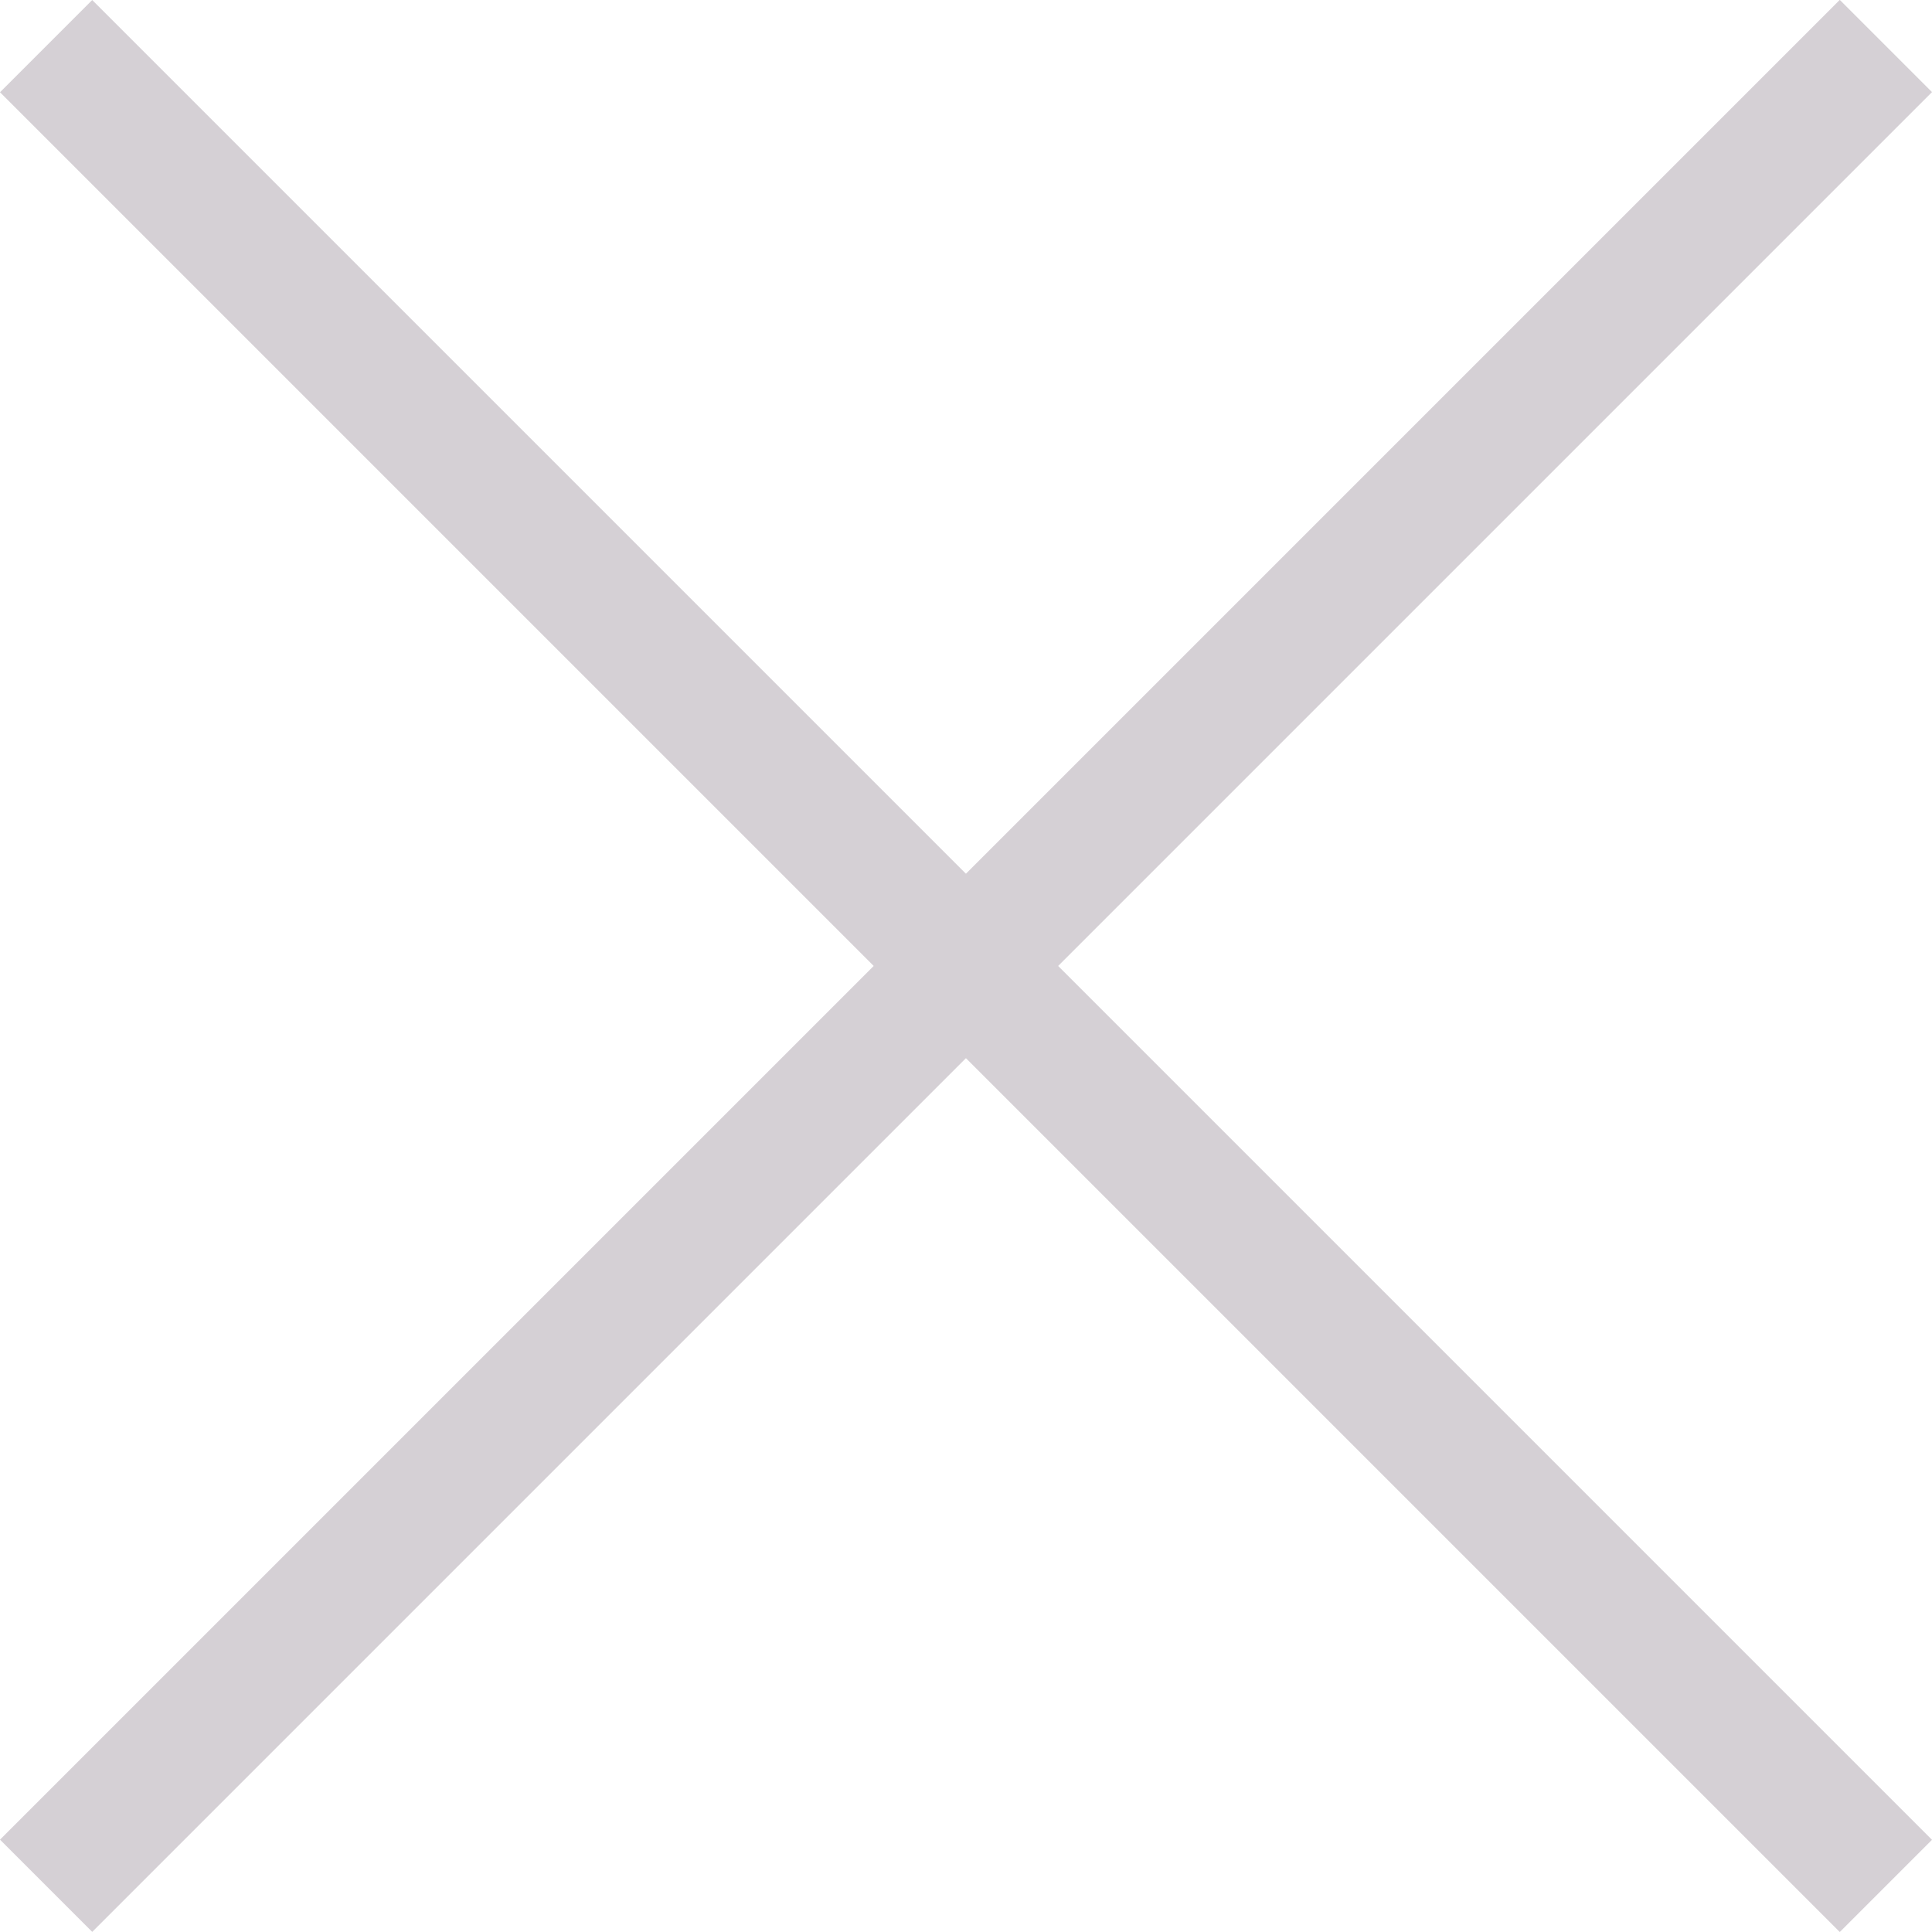
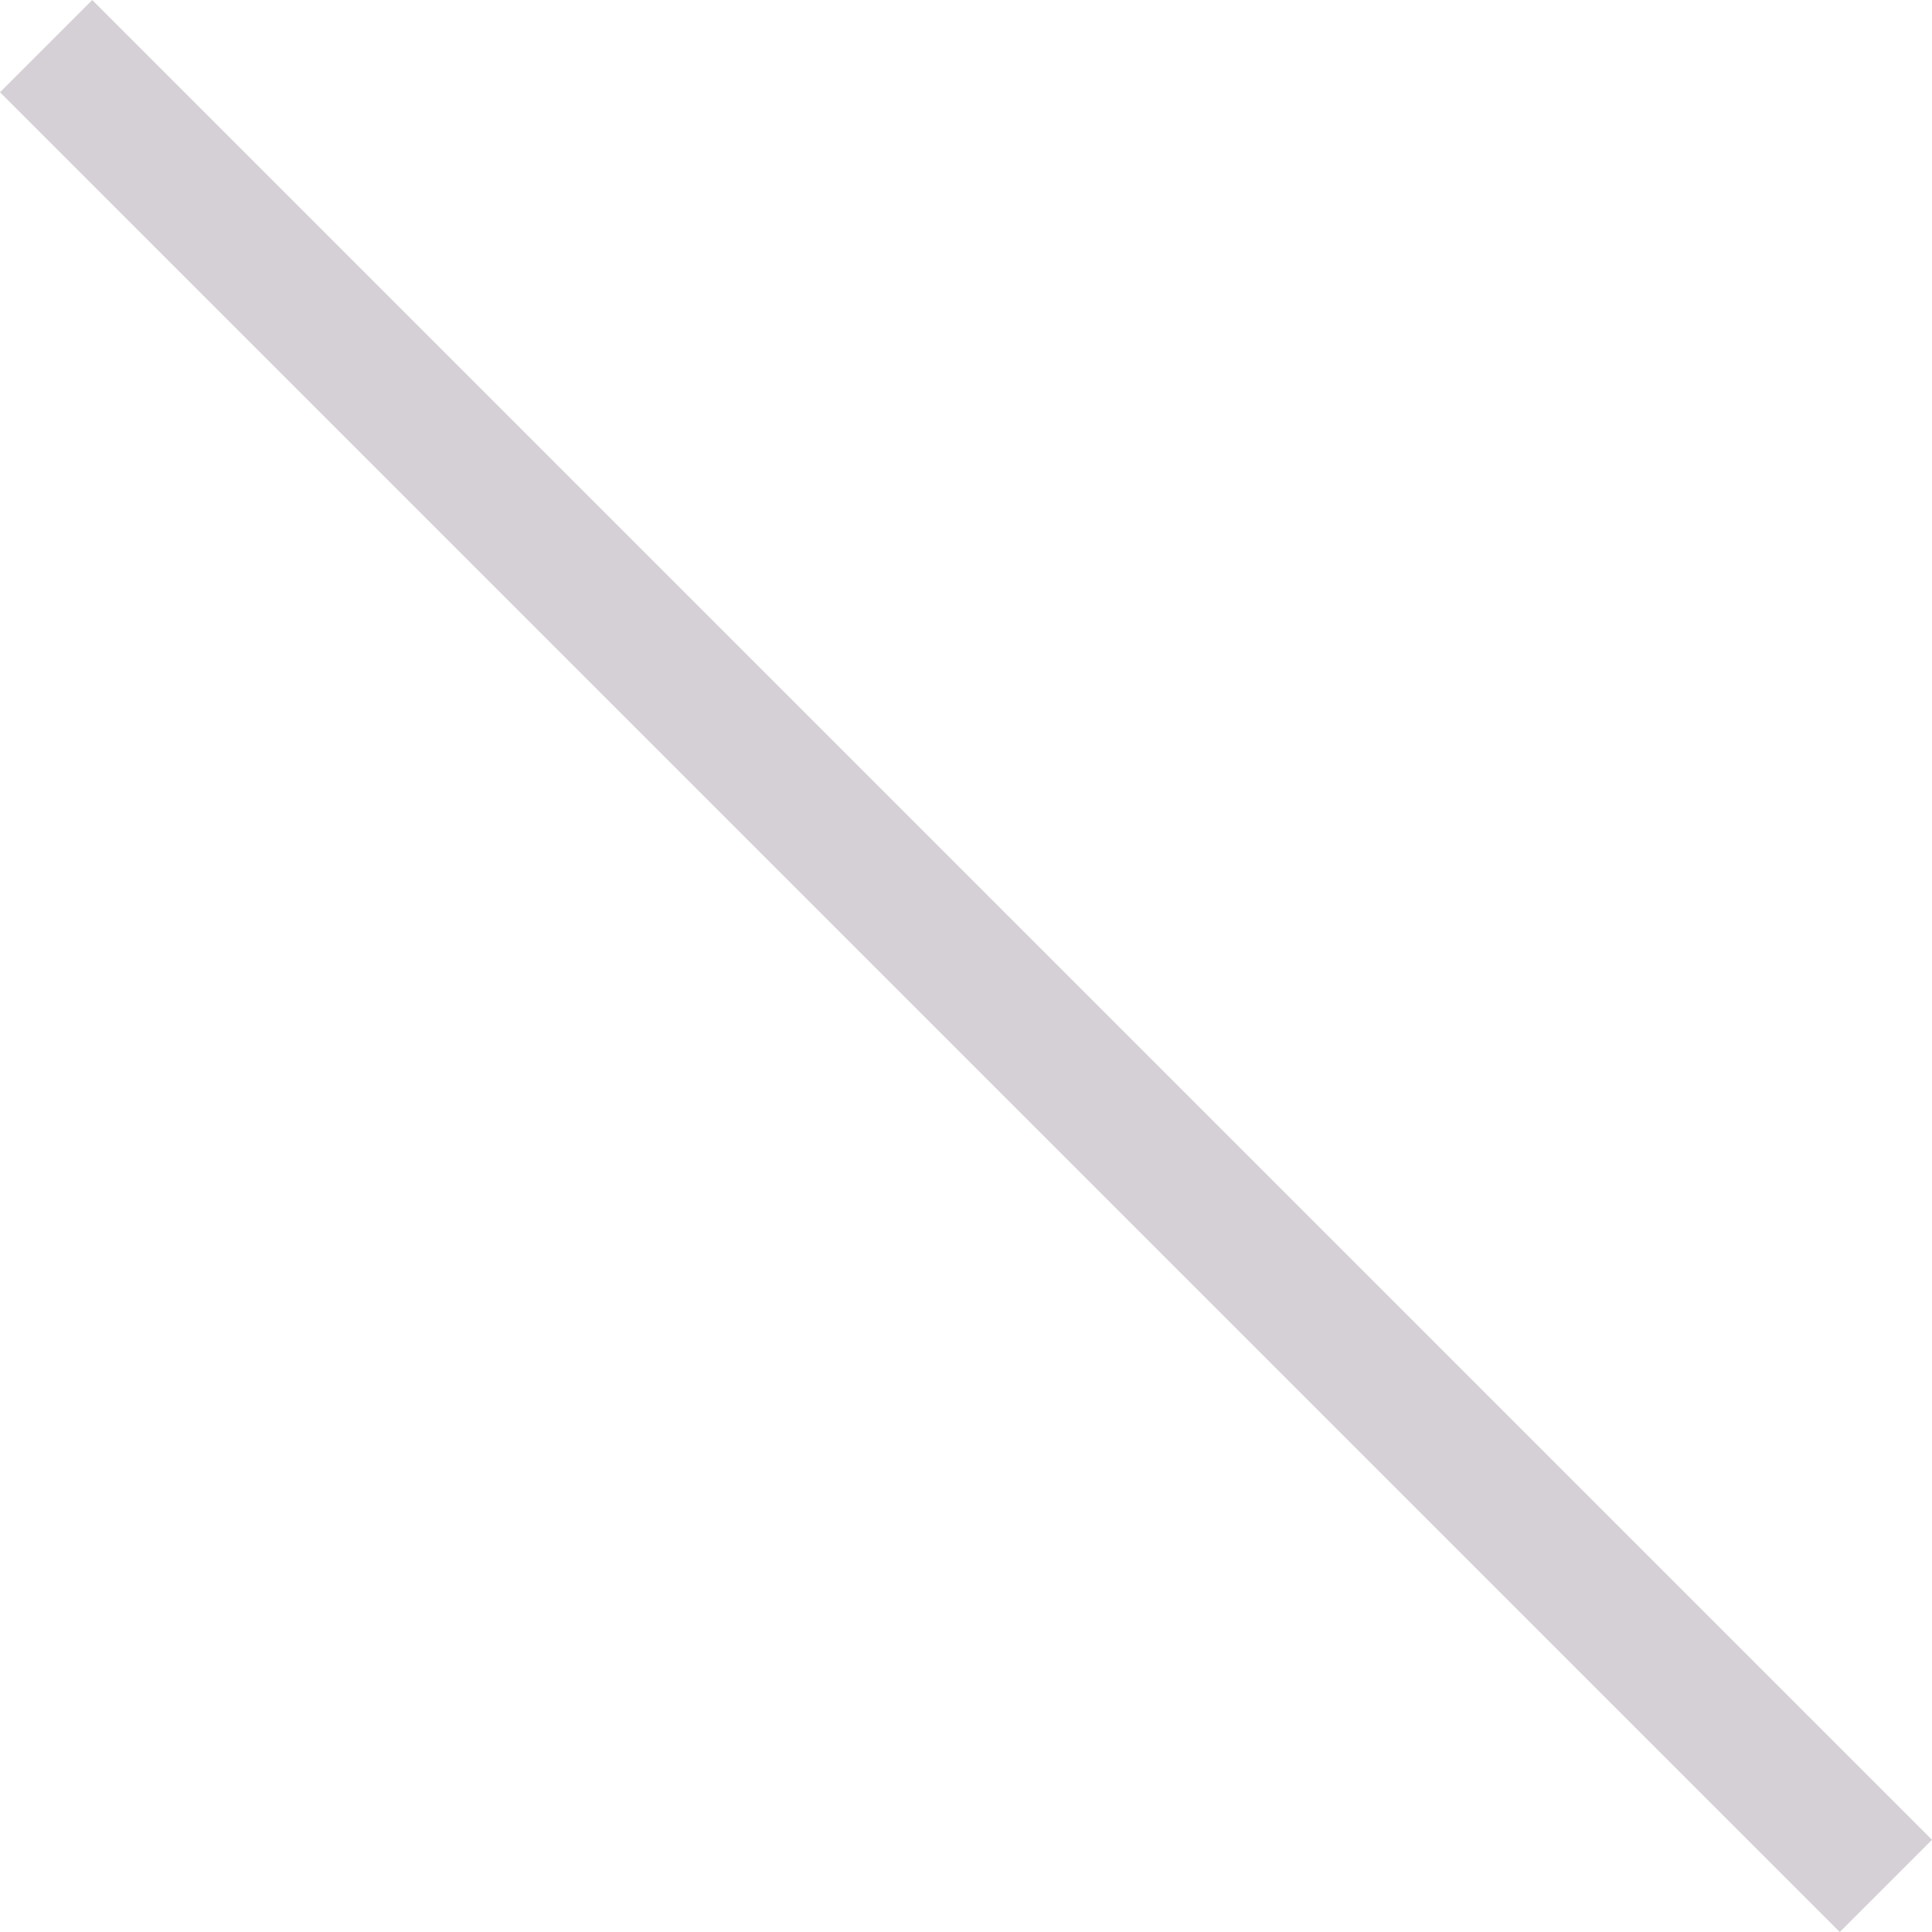
<svg xmlns="http://www.w3.org/2000/svg" id="Ebene_1" data-name="Ebene 1" viewBox="0 0 222.18 222.18">
  <defs>
    <style>.cls-1{fill:#d5d0d5;}</style>
  </defs>
  <rect class="cls-1" x="134.23" y="-7.87" width="15" height="299.21" transform="translate(-89.35 111.09) rotate(-45)" />
-   <rect class="cls-1" x="-7.87" y="134.23" width="299.21" height="15" transform="translate(-89.35 111.08) rotate(-45)" />
</svg>